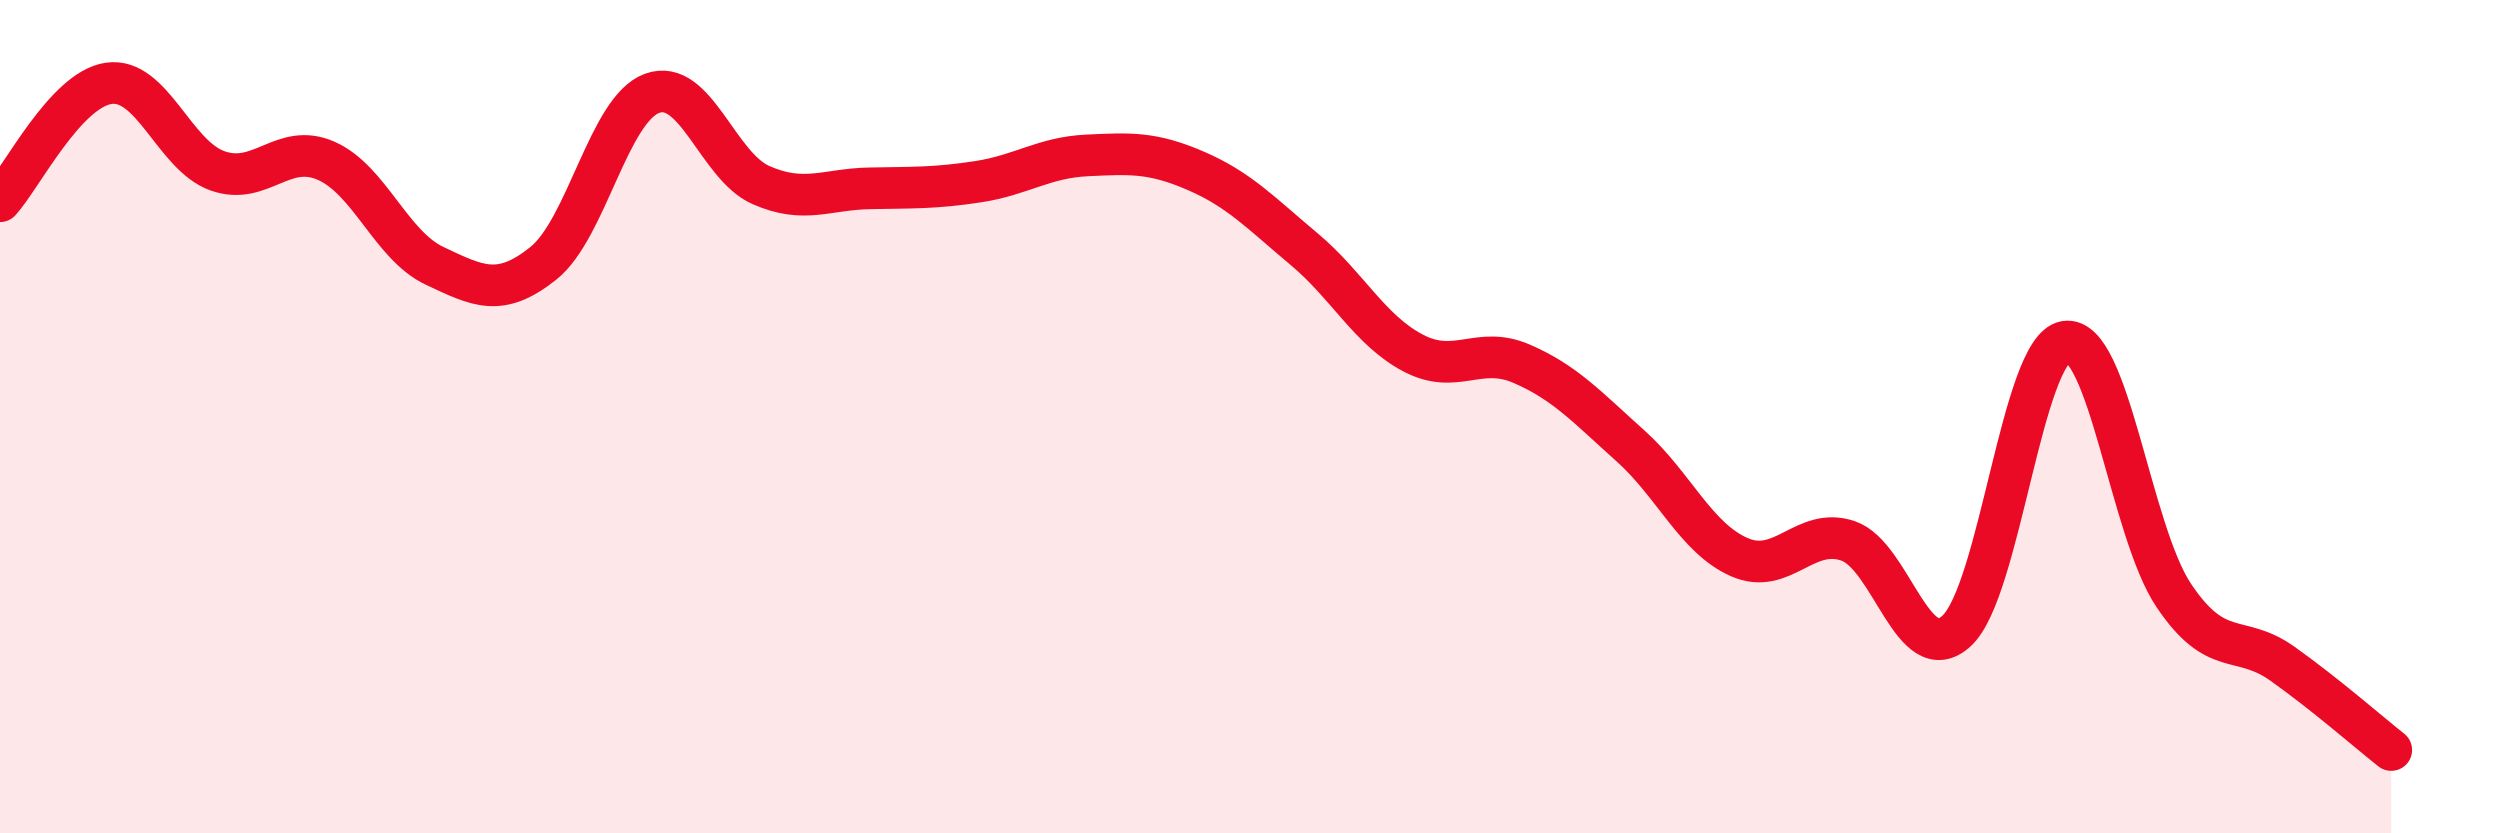
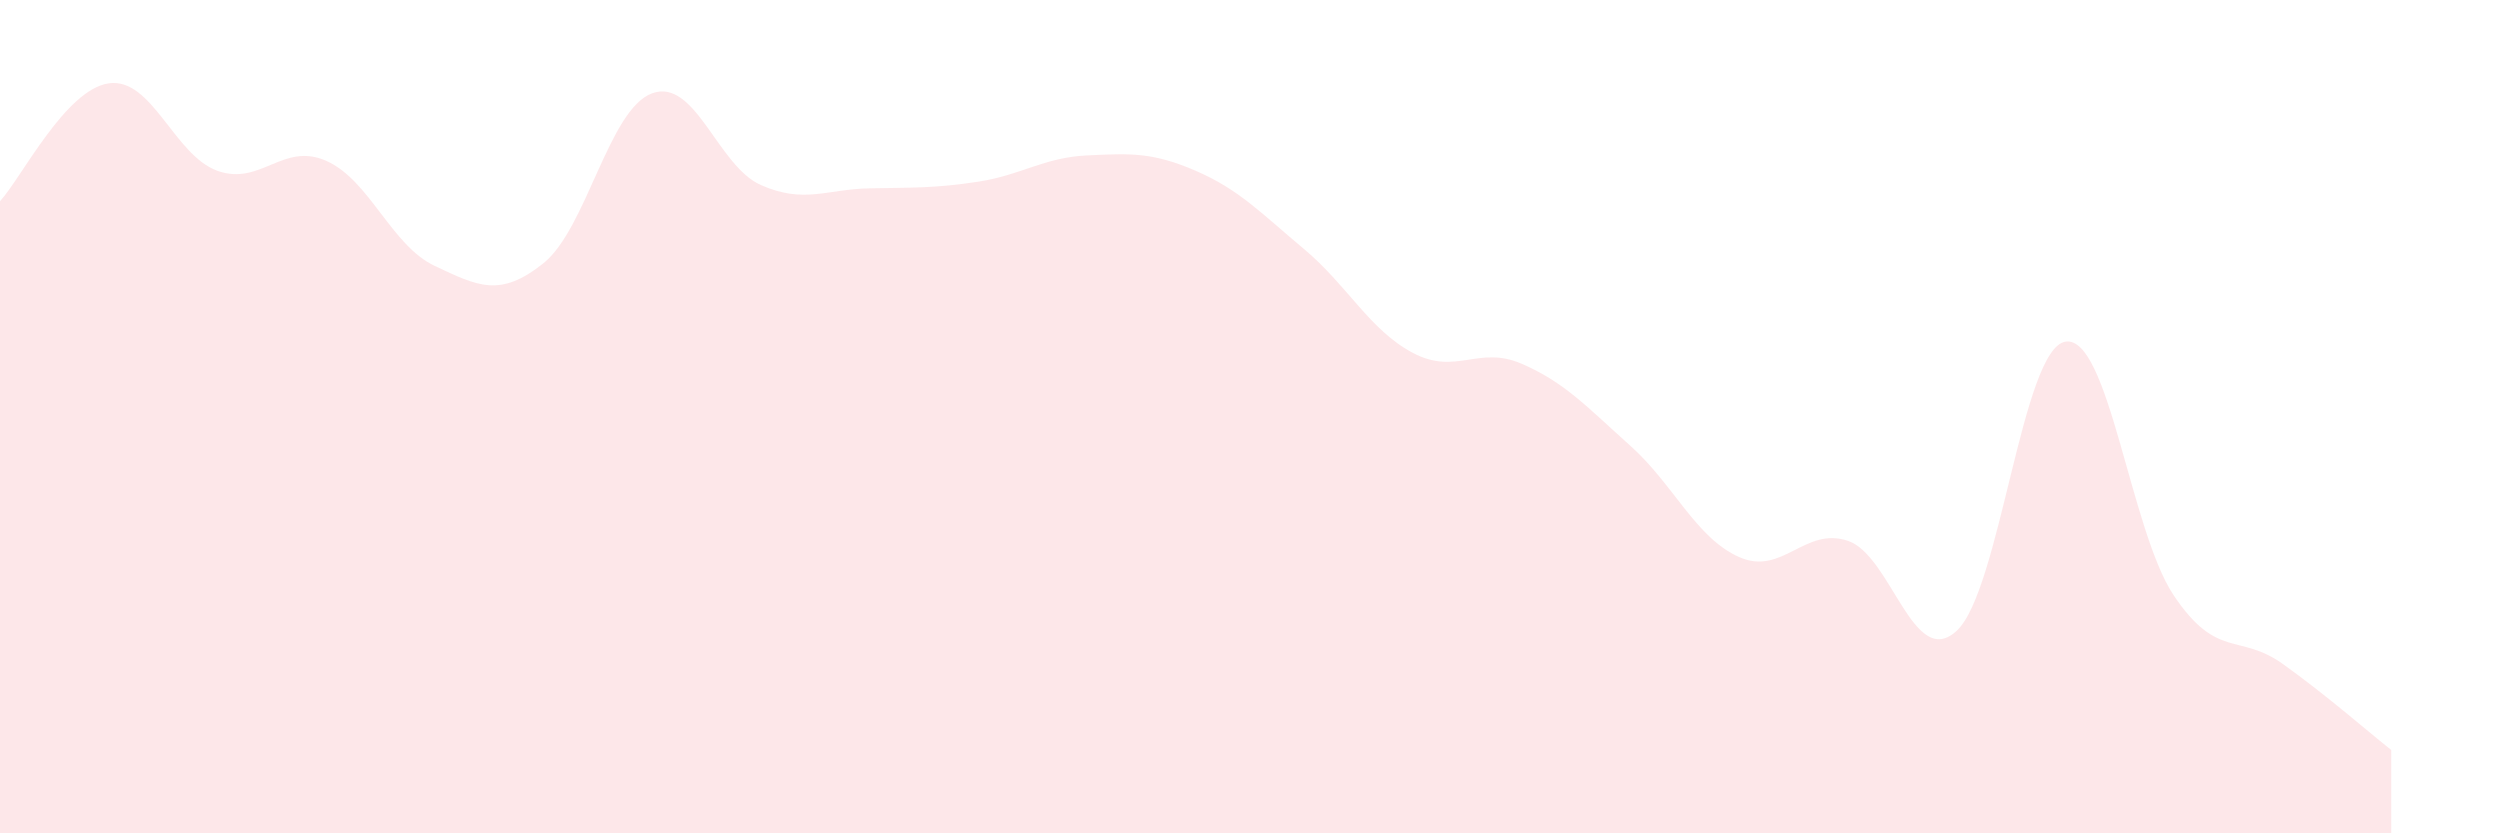
<svg xmlns="http://www.w3.org/2000/svg" width="60" height="20" viewBox="0 0 60 20">
  <path d="M 0,4.83 C 0.52,4.26 1.57,2.15 2.61,2 C 3.65,1.85 4.18,3.73 5.22,4.1 C 6.26,4.47 6.79,3.4 7.83,3.86 C 8.87,4.32 9.39,5.89 10.43,6.38 C 11.47,6.87 12,7.15 13.04,6.32 C 14.08,5.49 14.61,2.62 15.65,2.24 C 16.69,1.86 17.22,3.98 18.26,4.44 C 19.3,4.9 19.83,4.54 20.87,4.52 C 21.91,4.5 22.44,4.52 23.48,4.36 C 24.52,4.2 25.05,3.78 26.09,3.73 C 27.13,3.68 27.66,3.65 28.7,4.1 C 29.74,4.55 30.26,5.11 31.3,5.98 C 32.34,6.85 32.87,7.92 33.91,8.47 C 34.95,9.02 35.48,8.28 36.52,8.73 C 37.56,9.18 38.09,9.77 39.13,10.7 C 40.17,11.63 40.7,12.91 41.74,13.37 C 42.78,13.83 43.31,12.63 44.35,12.98 C 45.39,13.33 45.92,16.1 46.96,15.14 C 48,14.18 48.53,8.37 49.57,8.2 C 50.61,8.03 51.13,12.74 52.17,14.29 C 53.21,15.84 53.74,15.19 54.78,15.93 C 55.82,16.67 56.87,17.59 57.39,18L57.39 20L0 20Z" fill="#EB0A25" opacity="0.1" stroke-linecap="round" stroke-linejoin="round" />
-   <path d="M 0,4.83 C 0.52,4.26 1.57,2.15 2.61,2 C 3.65,1.85 4.18,3.73 5.22,4.1 C 6.26,4.47 6.79,3.4 7.83,3.86 C 8.87,4.32 9.39,5.89 10.43,6.38 C 11.47,6.87 12,7.15 13.04,6.32 C 14.08,5.49 14.61,2.62 15.65,2.24 C 16.69,1.86 17.22,3.98 18.26,4.44 C 19.3,4.9 19.83,4.54 20.87,4.52 C 21.91,4.5 22.44,4.52 23.48,4.36 C 24.52,4.2 25.05,3.78 26.09,3.73 C 27.13,3.68 27.66,3.65 28.7,4.1 C 29.74,4.55 30.26,5.11 31.3,5.98 C 32.34,6.85 32.87,7.92 33.91,8.47 C 34.95,9.02 35.48,8.28 36.52,8.73 C 37.56,9.18 38.09,9.77 39.13,10.7 C 40.17,11.63 40.7,12.91 41.74,13.37 C 42.78,13.83 43.31,12.63 44.35,12.98 C 45.39,13.33 45.92,16.1 46.96,15.14 C 48,14.18 48.53,8.37 49.57,8.2 C 50.61,8.03 51.13,12.74 52.17,14.29 C 53.21,15.84 53.74,15.19 54.78,15.93 C 55.82,16.67 56.87,17.59 57.39,18" stroke="#EB0A25" stroke-width="1" fill="none" stroke-linecap="round" stroke-linejoin="round" />
</svg>